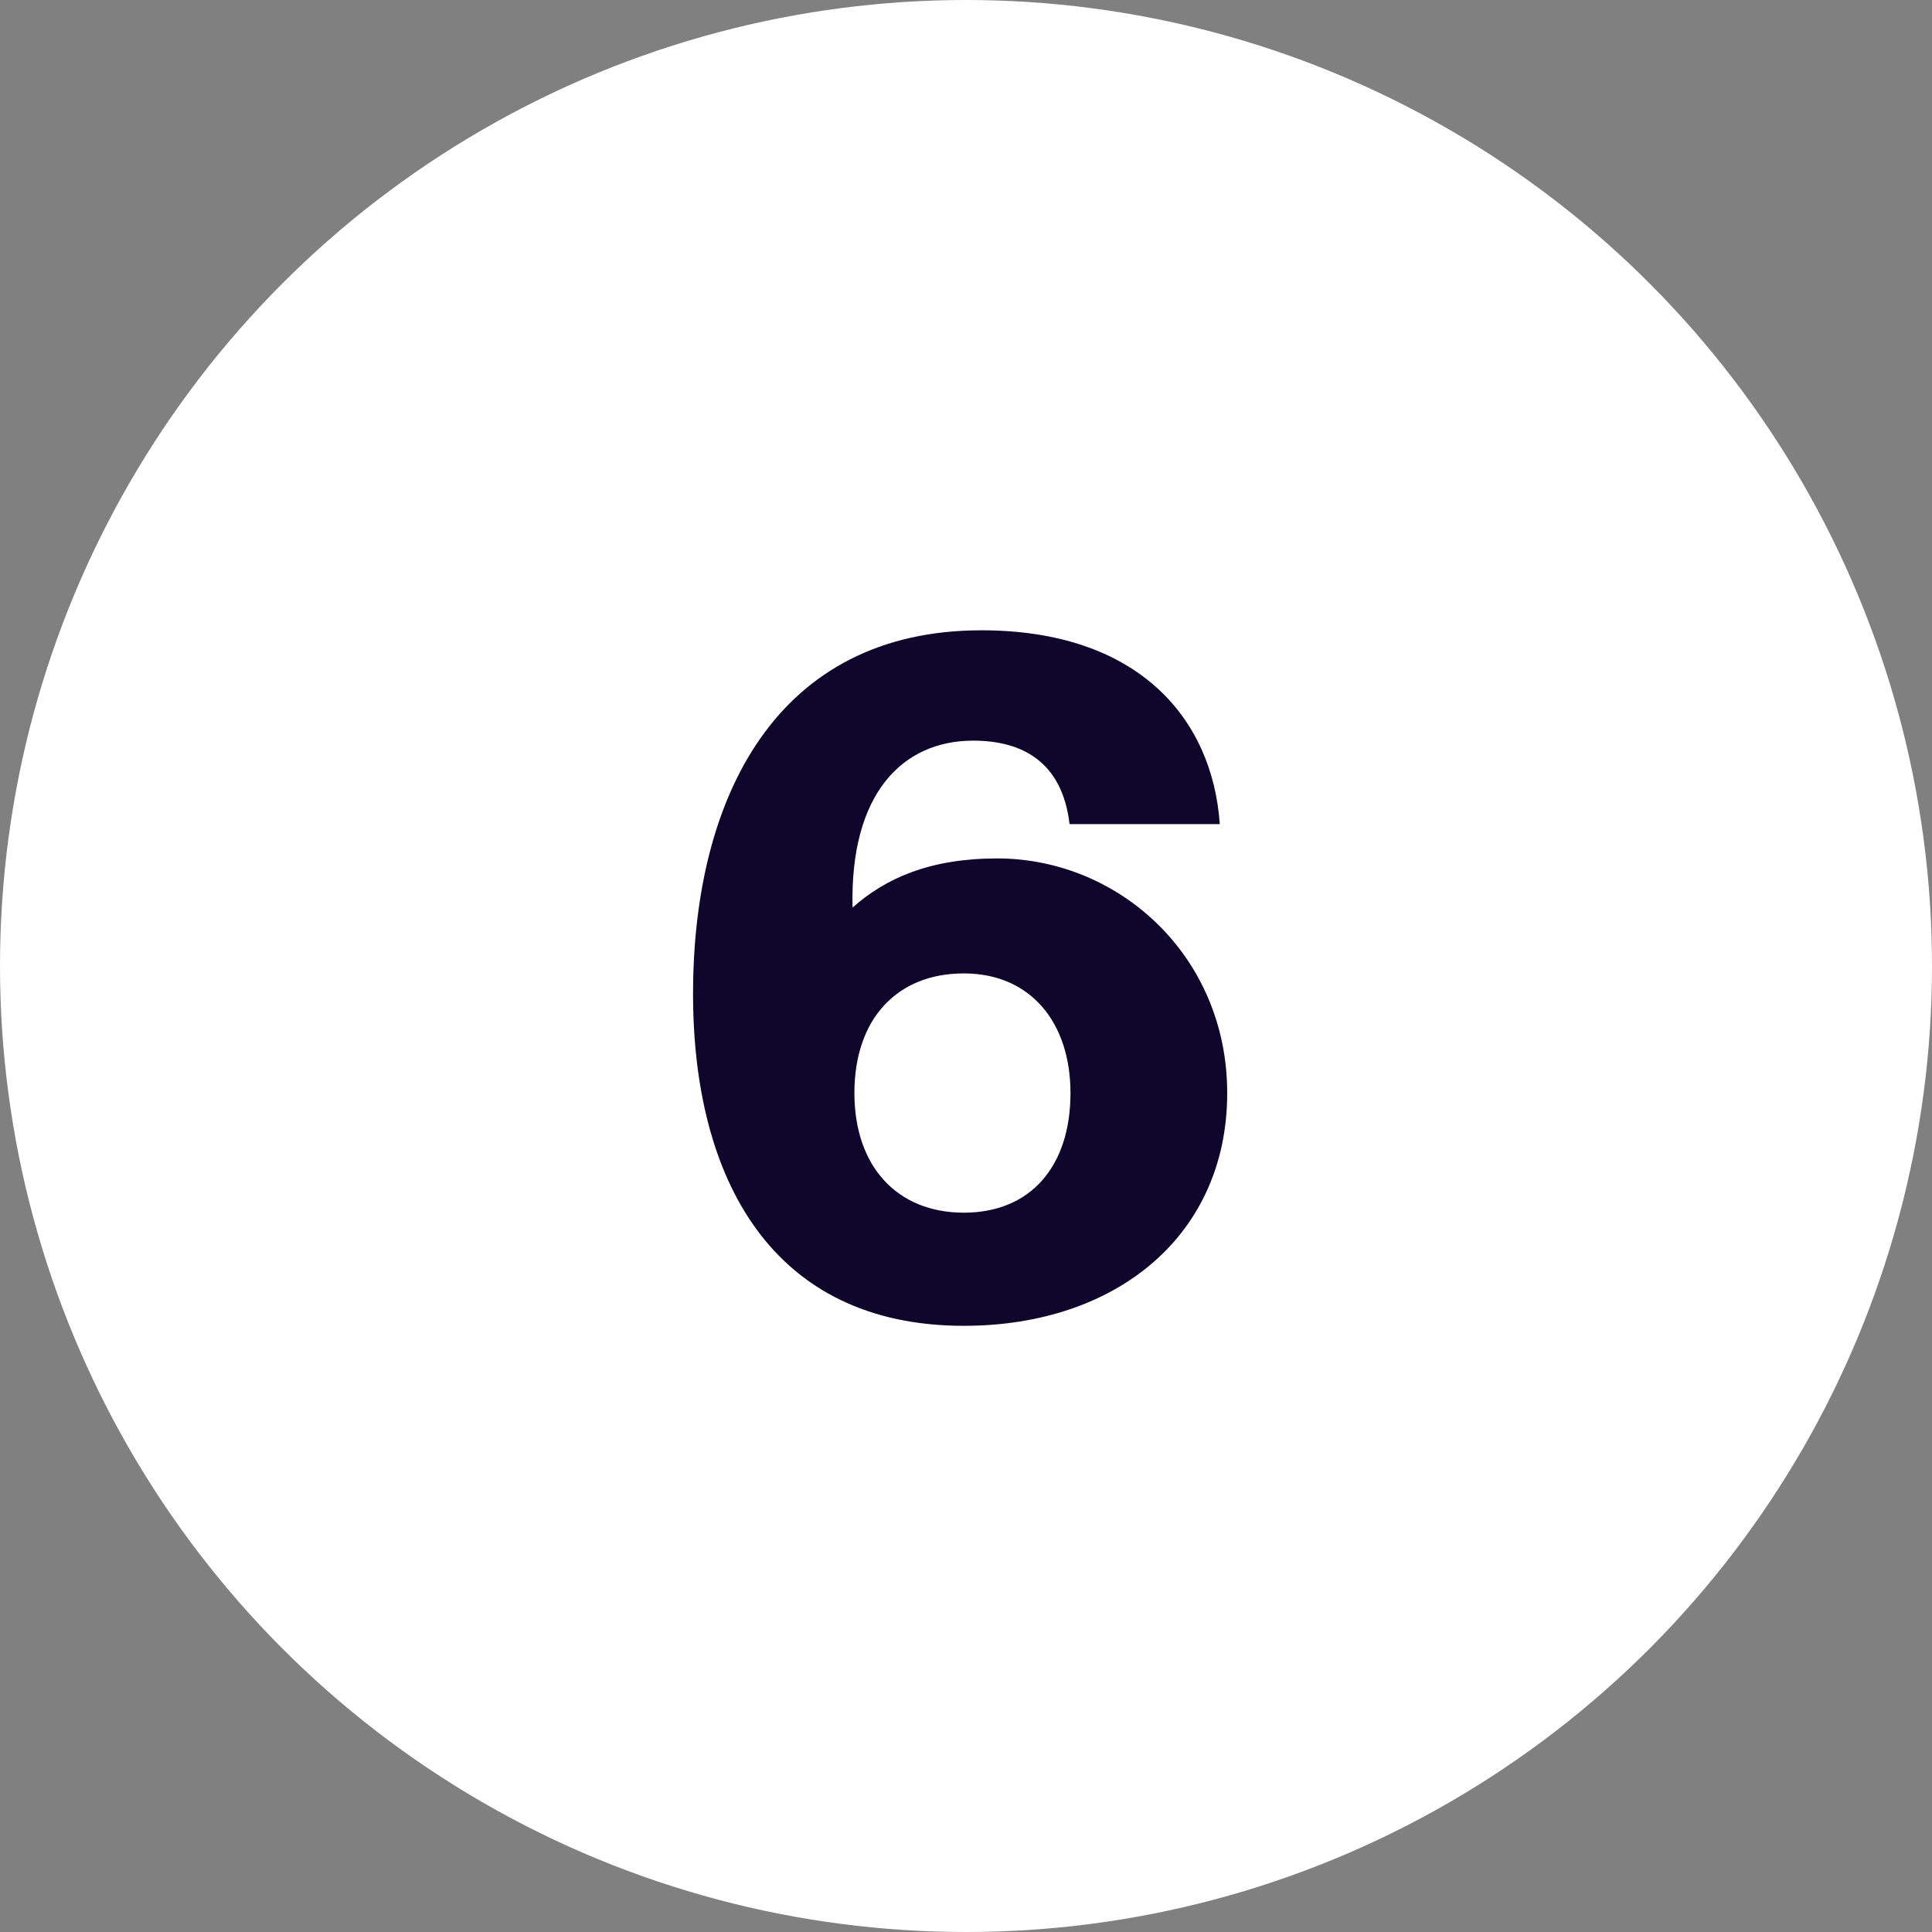
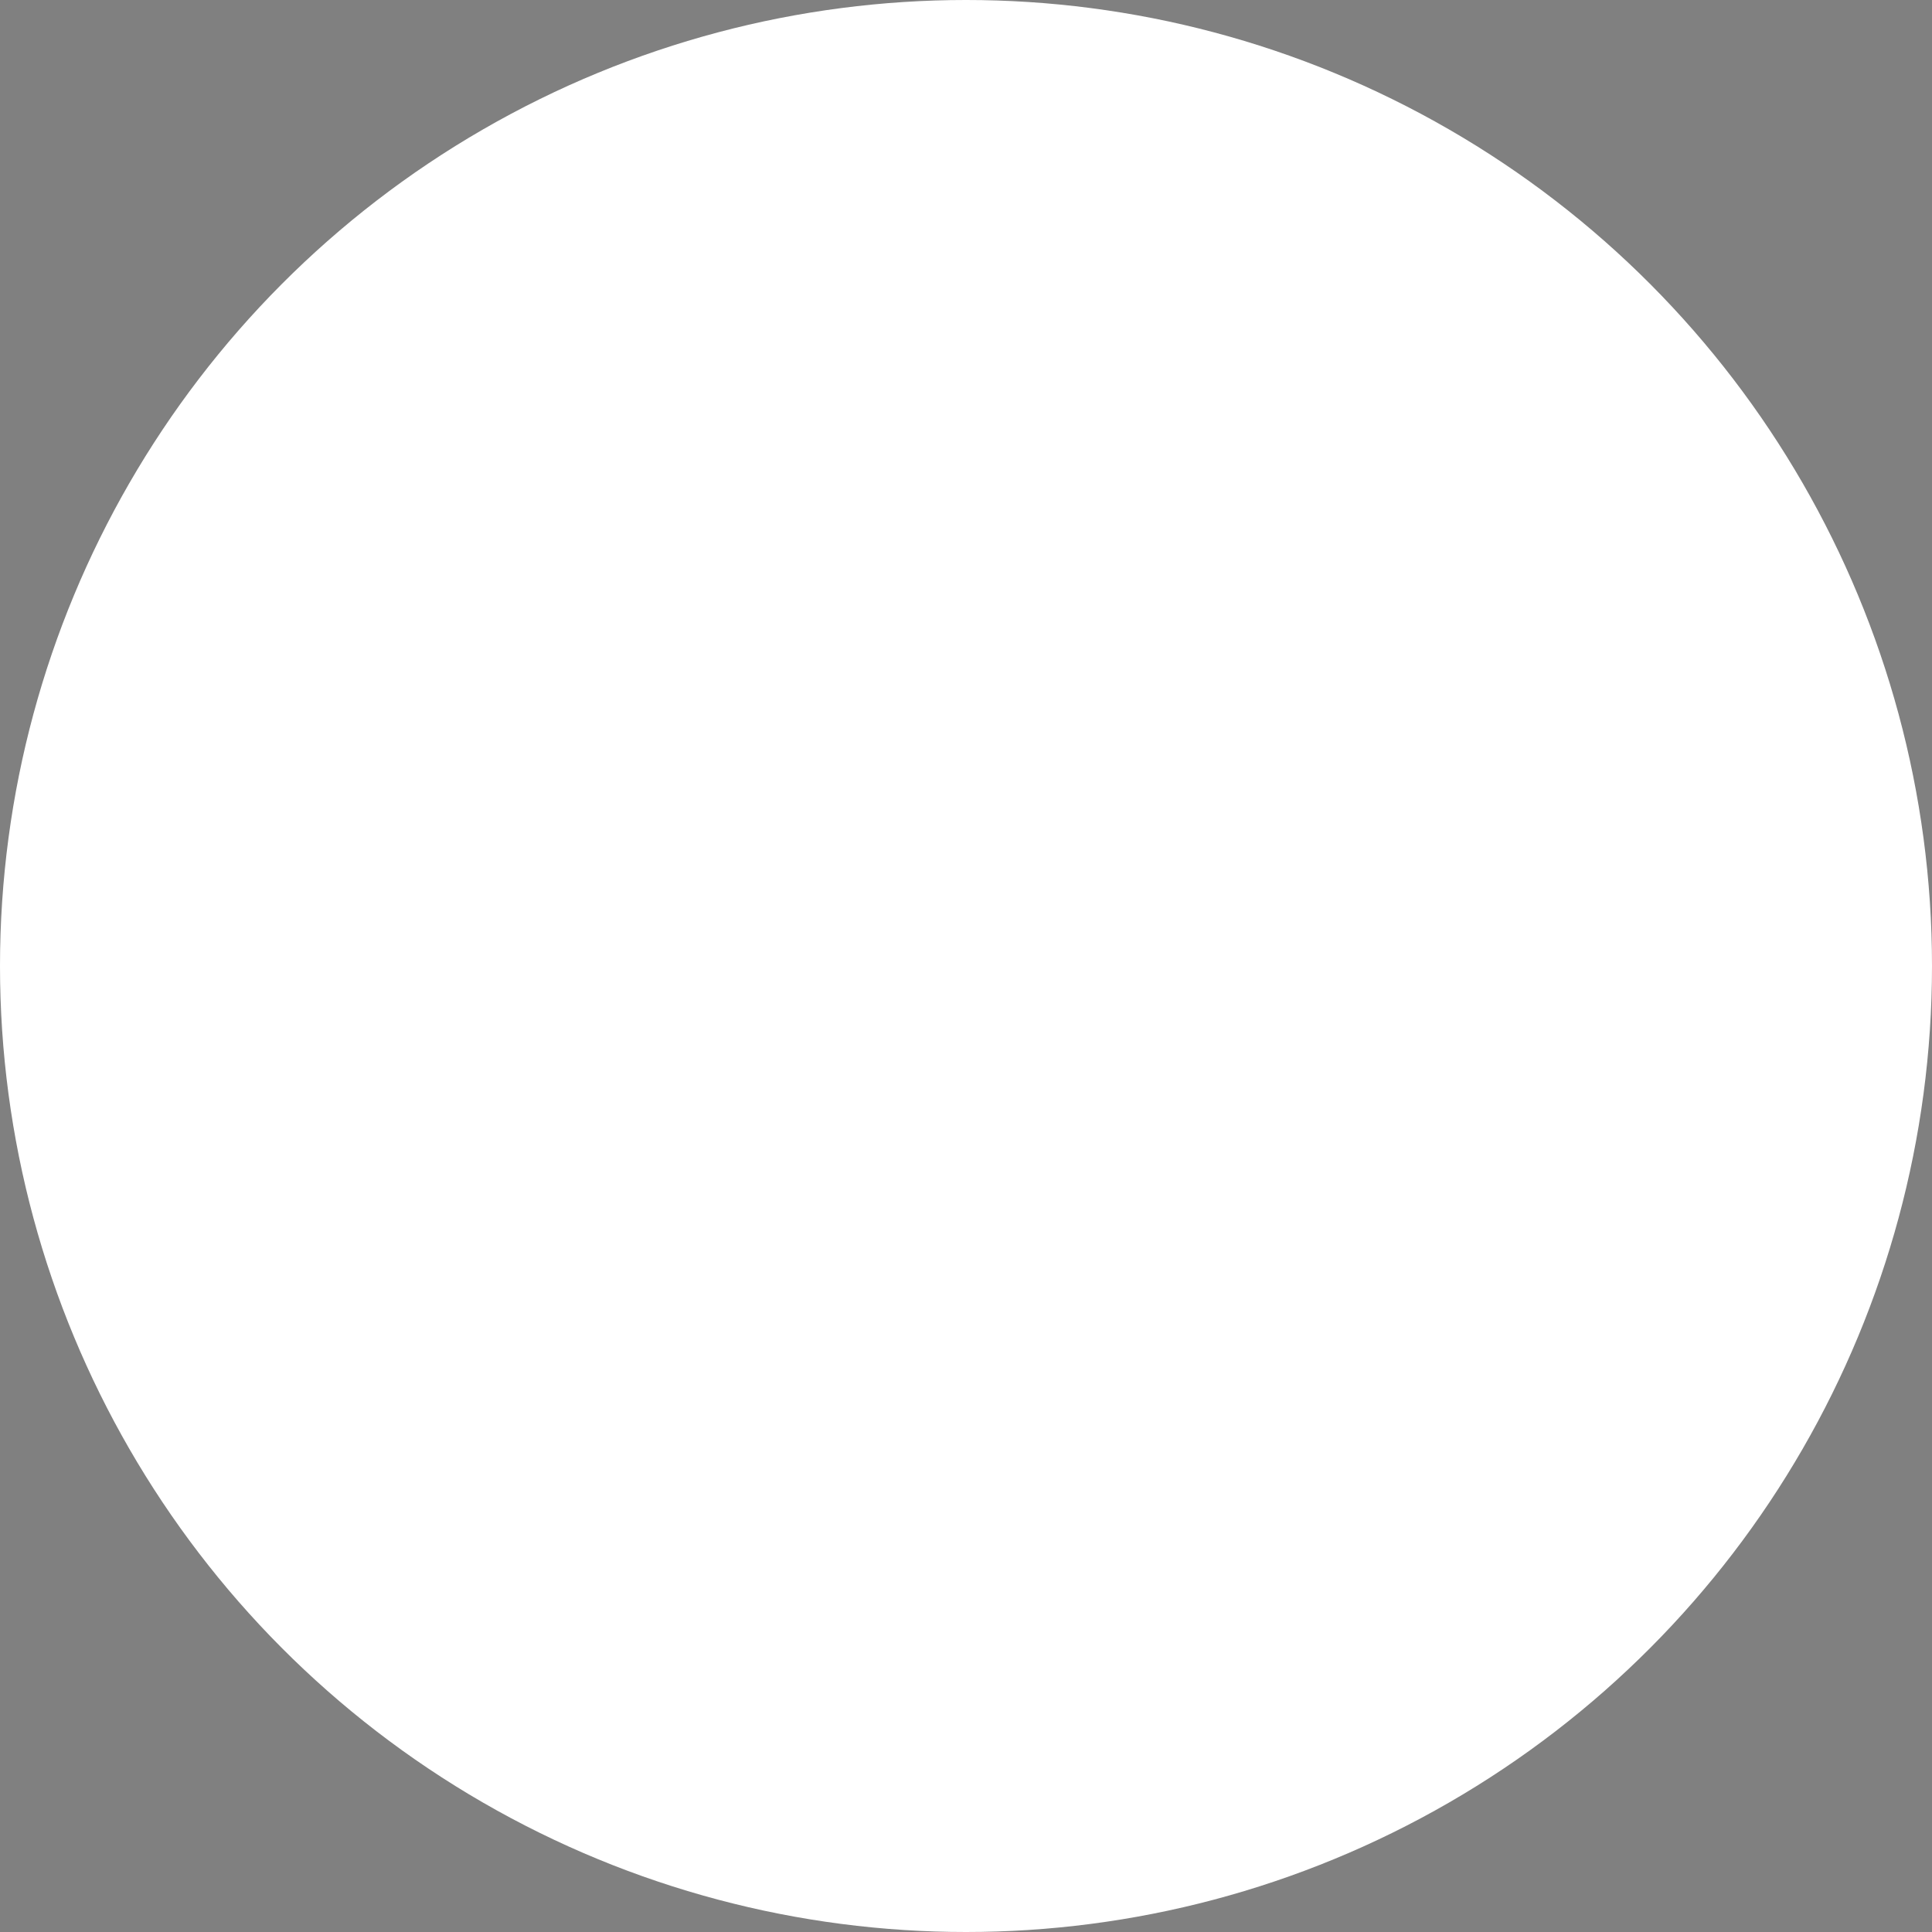
<svg xmlns="http://www.w3.org/2000/svg" width="50" height="50" viewBox="0 0 50 50" fill="none">
  <rect x="0" y="0" width="50" height="50" fill="#808080" stroke="none" />
  <circle cx="25" cy="25" r="25" fill="white" />
-   <path d="M22.112 28.288C22.112 30.184 23.216 31.384 24.944 31.384C26.672 31.384 27.704 30.184 27.704 28.288C27.704 26.464 26.672 25.192 24.944 25.192C23.216 25.192 22.112 26.368 22.112 28.288ZM25.184 19.168C23.36 19.168 21.992 20.536 22.064 23.488C22.928 22.72 24.08 22.216 25.808 22.216C28.952 22.216 31.76 24.736 31.76 28.288C31.76 31.96 28.904 34.312 24.944 34.312C20 34.312 17.936 30.544 17.936 25.72C17.936 20.632 20.096 16.312 25.4 16.312C29.432 16.312 31.376 18.568 31.568 21.328H27.68C27.488 19.696 26.432 19.168 25.184 19.168Z" fill="#0F062B" />
</svg>